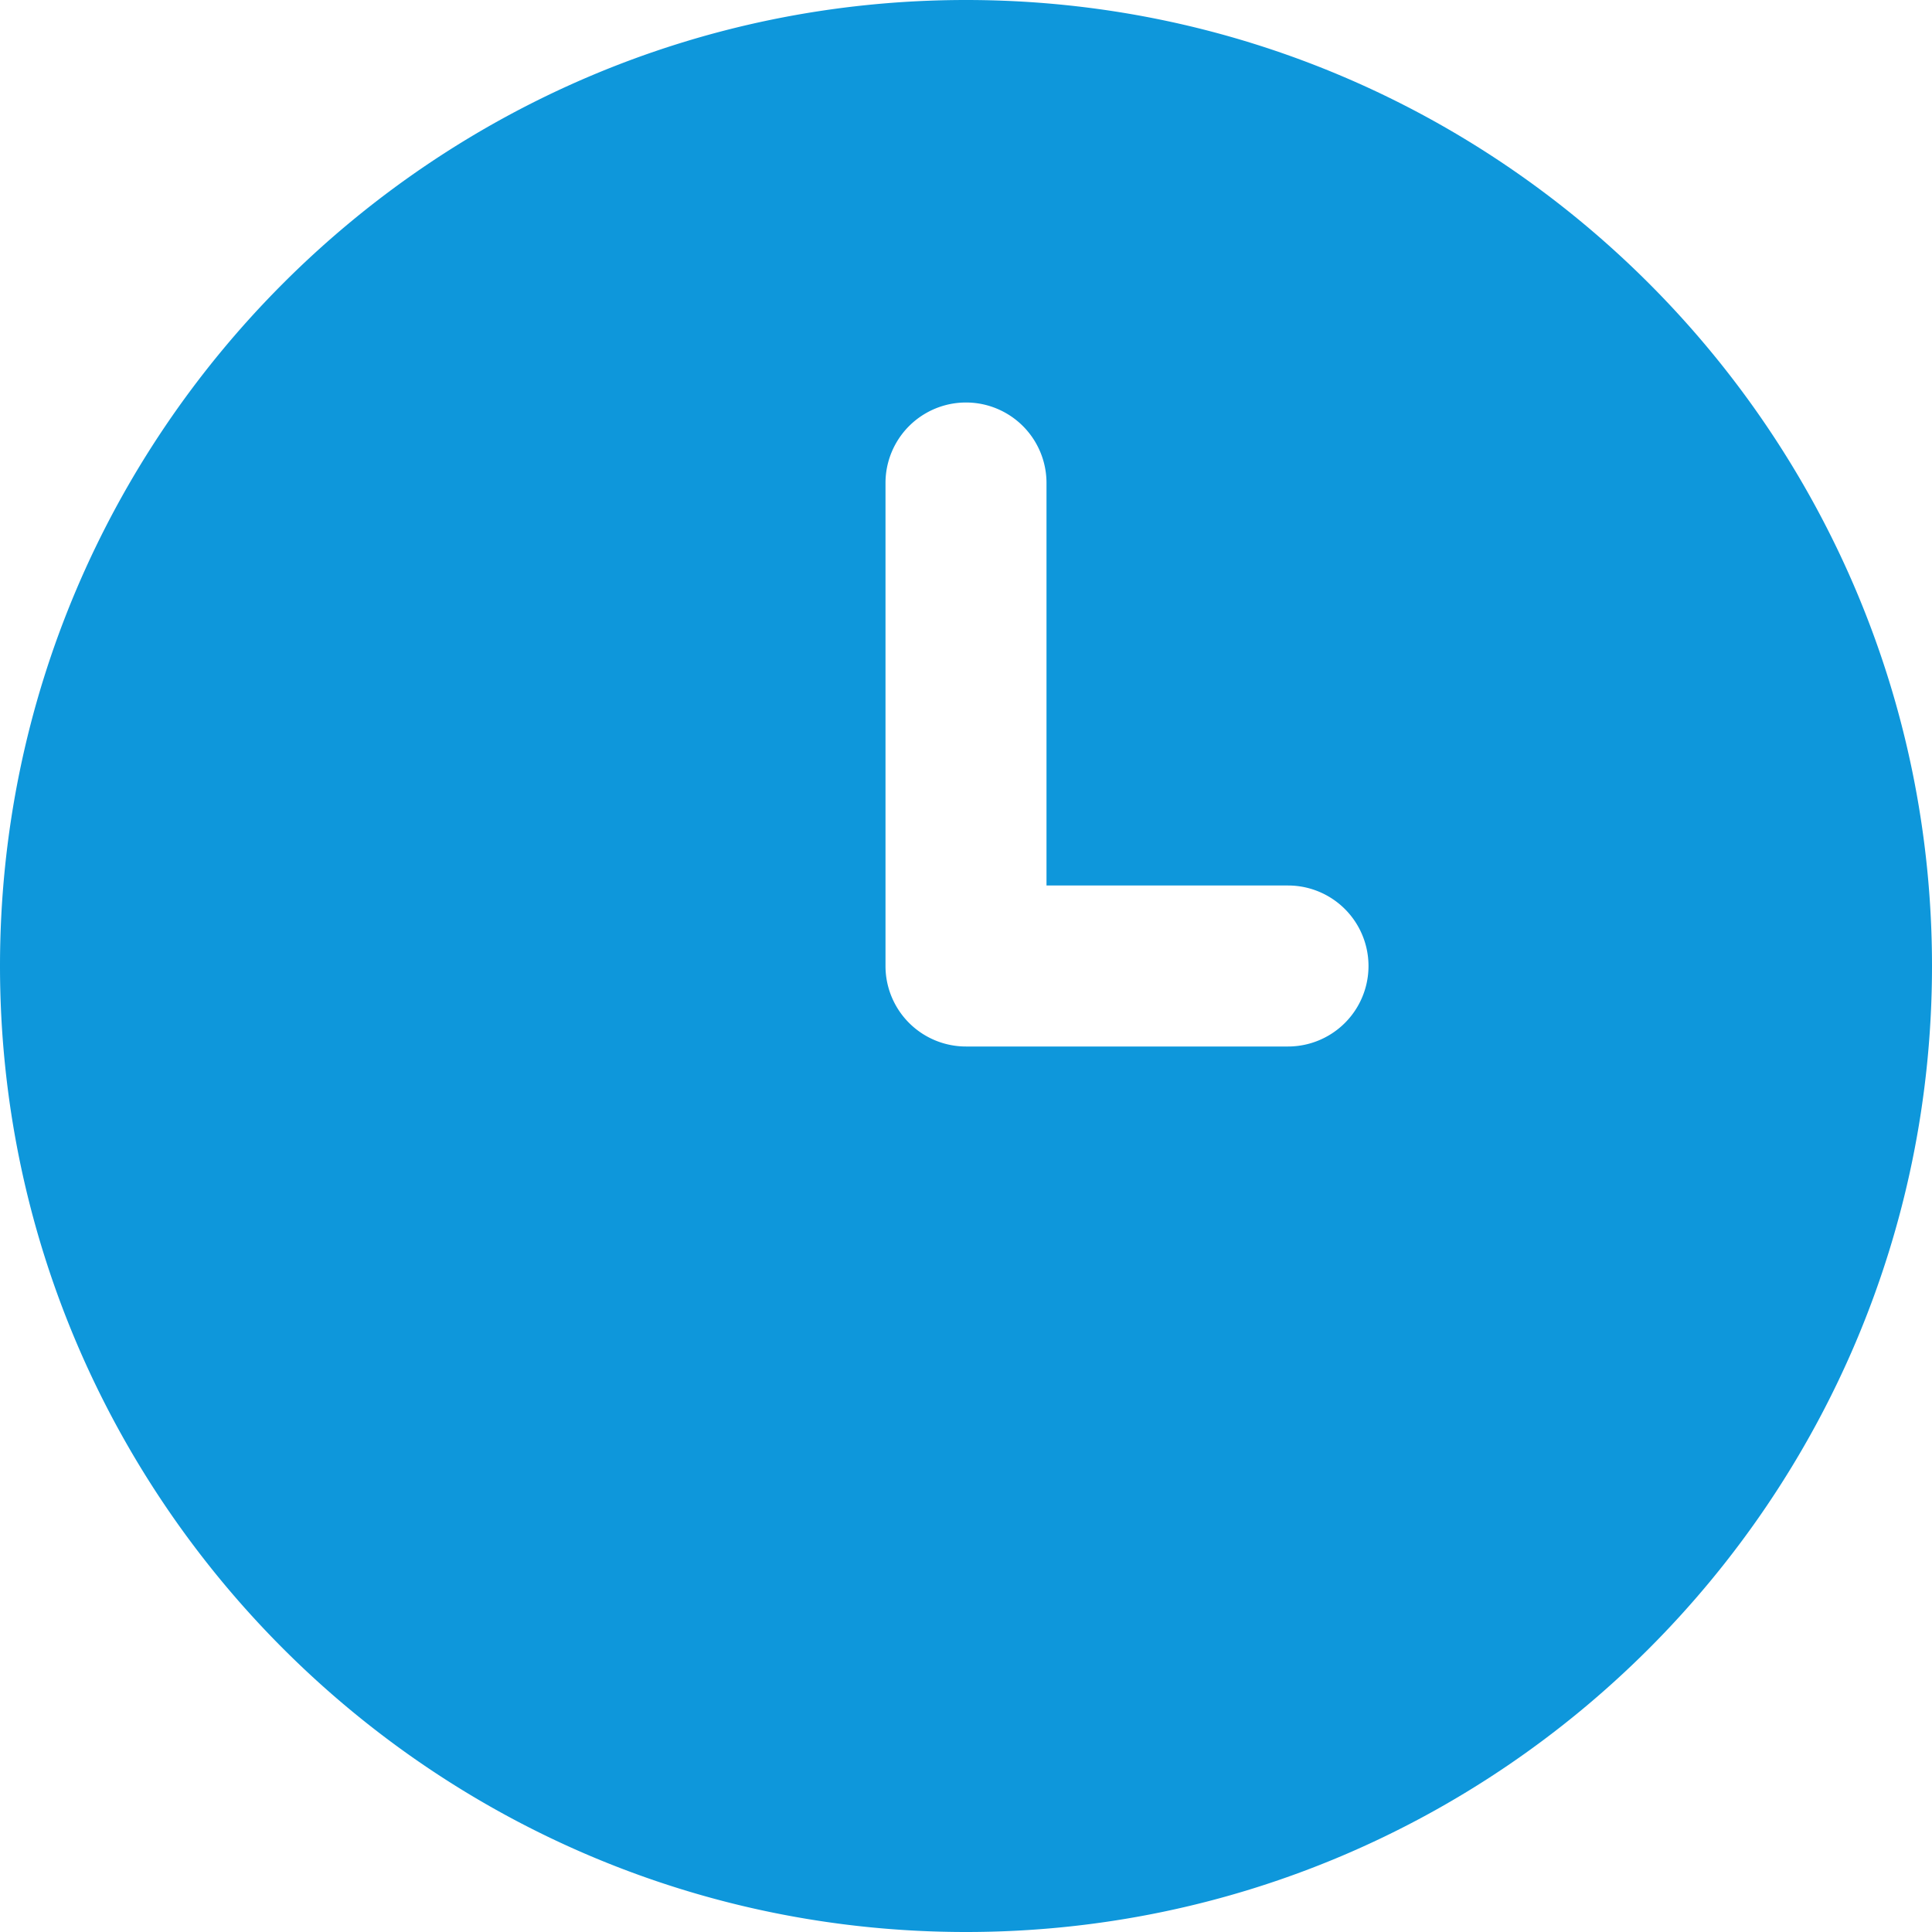
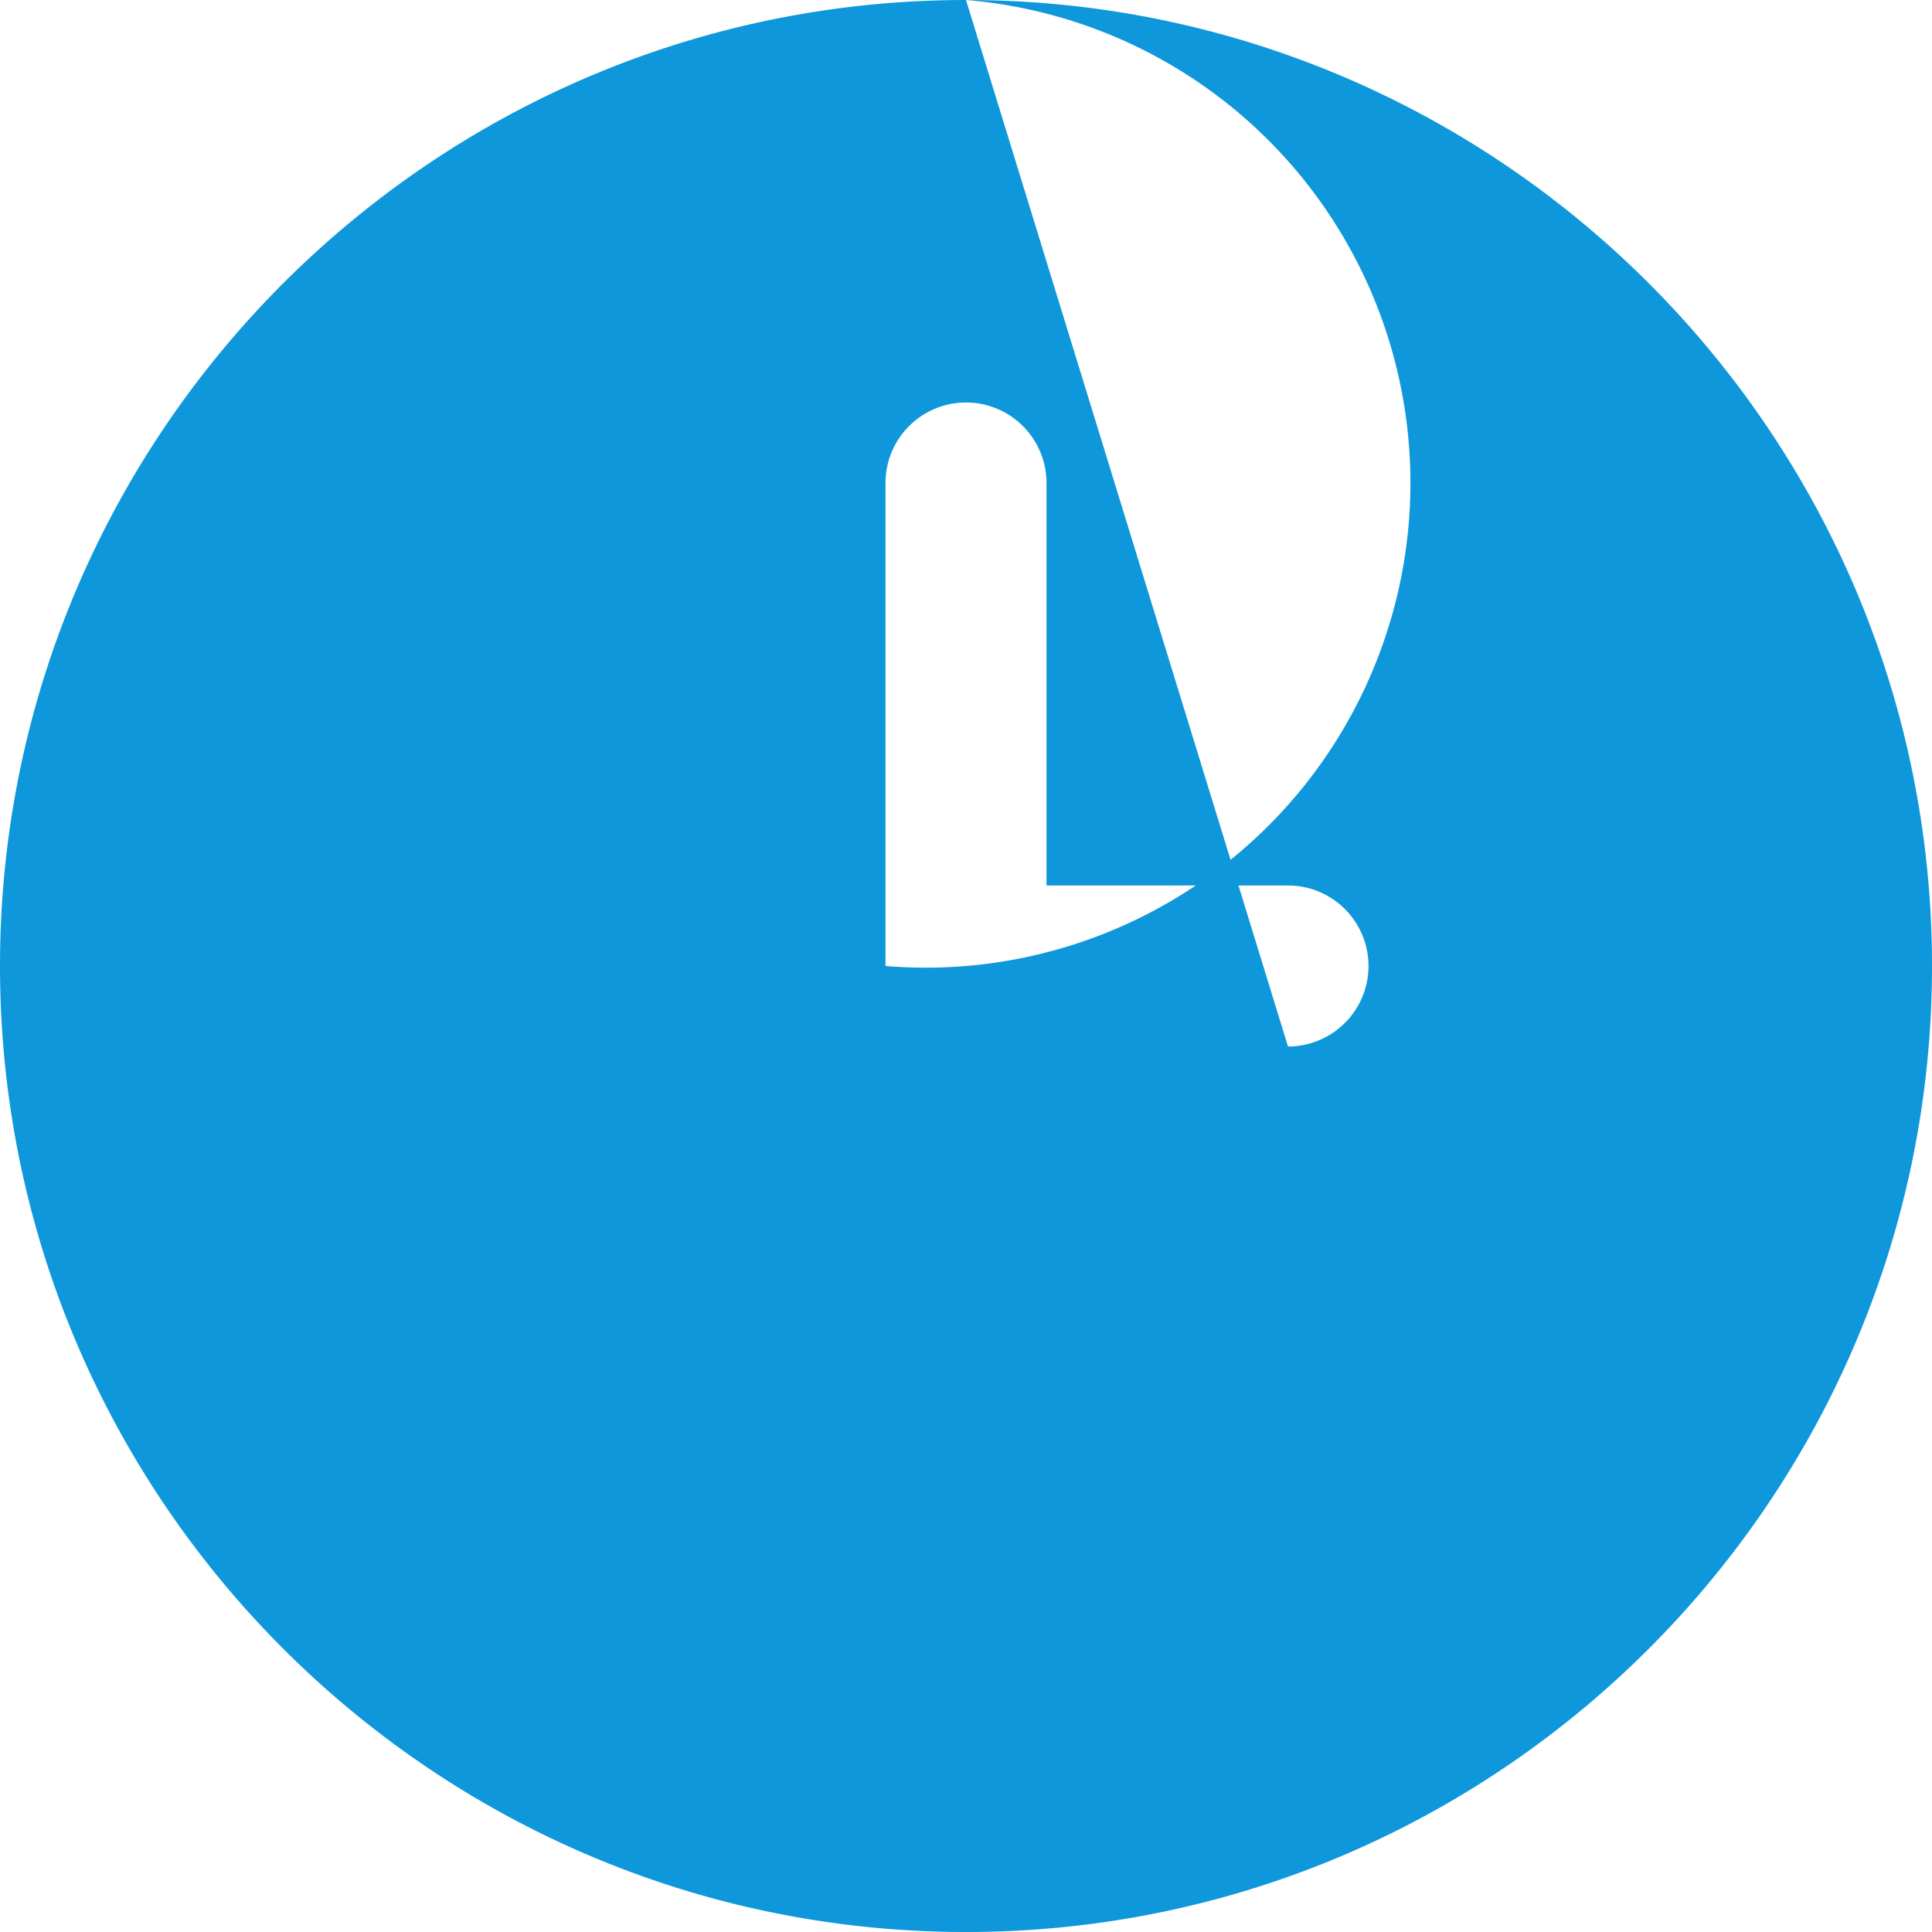
<svg xmlns="http://www.w3.org/2000/svg" width="18" height="18" fill="none">
-   <path d="M9 0C4.037 0 0 4.037 0 9s4.037 9 9 9 9-4.037 9-9-4.037-9-9-9Zm3 9.75H9A.75.75 0 0 1 8.25 9V4.5a.75.75 0 1 1 1.5 0v3.75H12a.75.75 0 1 1 0 1.5Z" fill="#0E97DB" />
+   <path d="M9 0C4.037 0 0 4.037 0 9s4.037 9 9 9 9-4.037 9-9-4.037-9-9-9ZH9A.75.75 0 0 1 8.25 9V4.5a.75.75 0 1 1 1.5 0v3.75H12a.75.75 0 1 1 0 1.5Z" fill="#0E97DB" />
</svg>